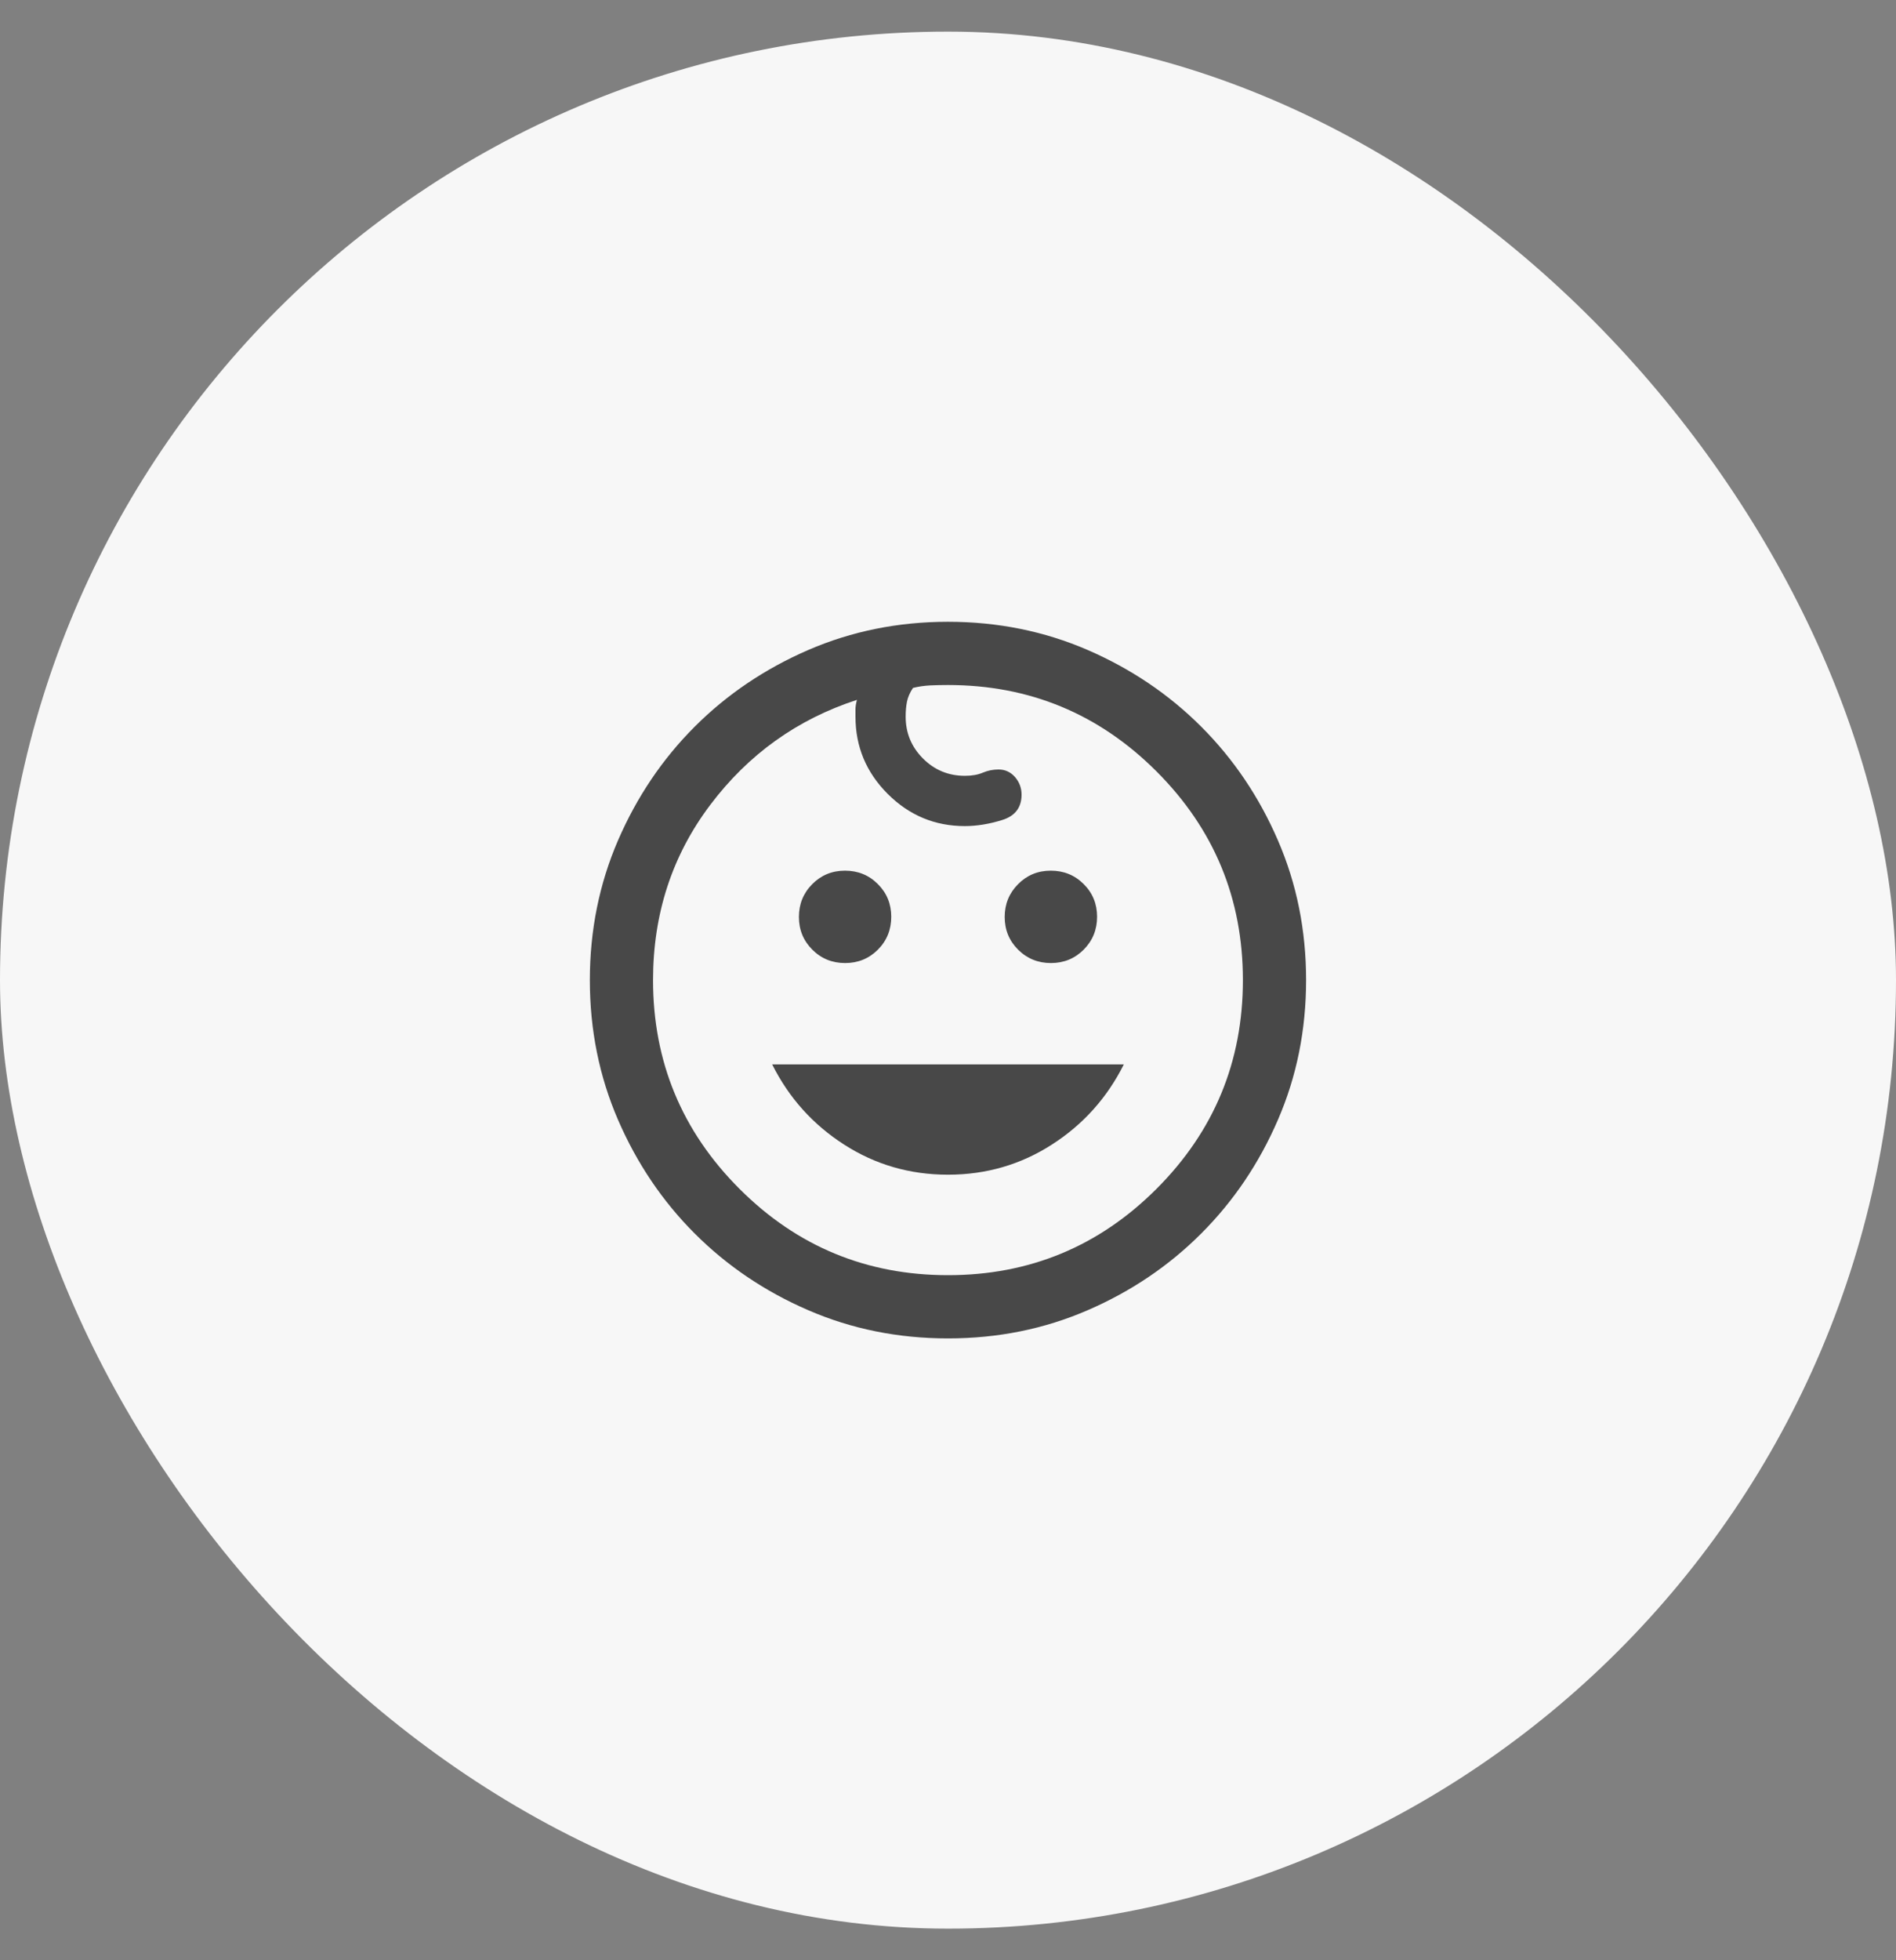
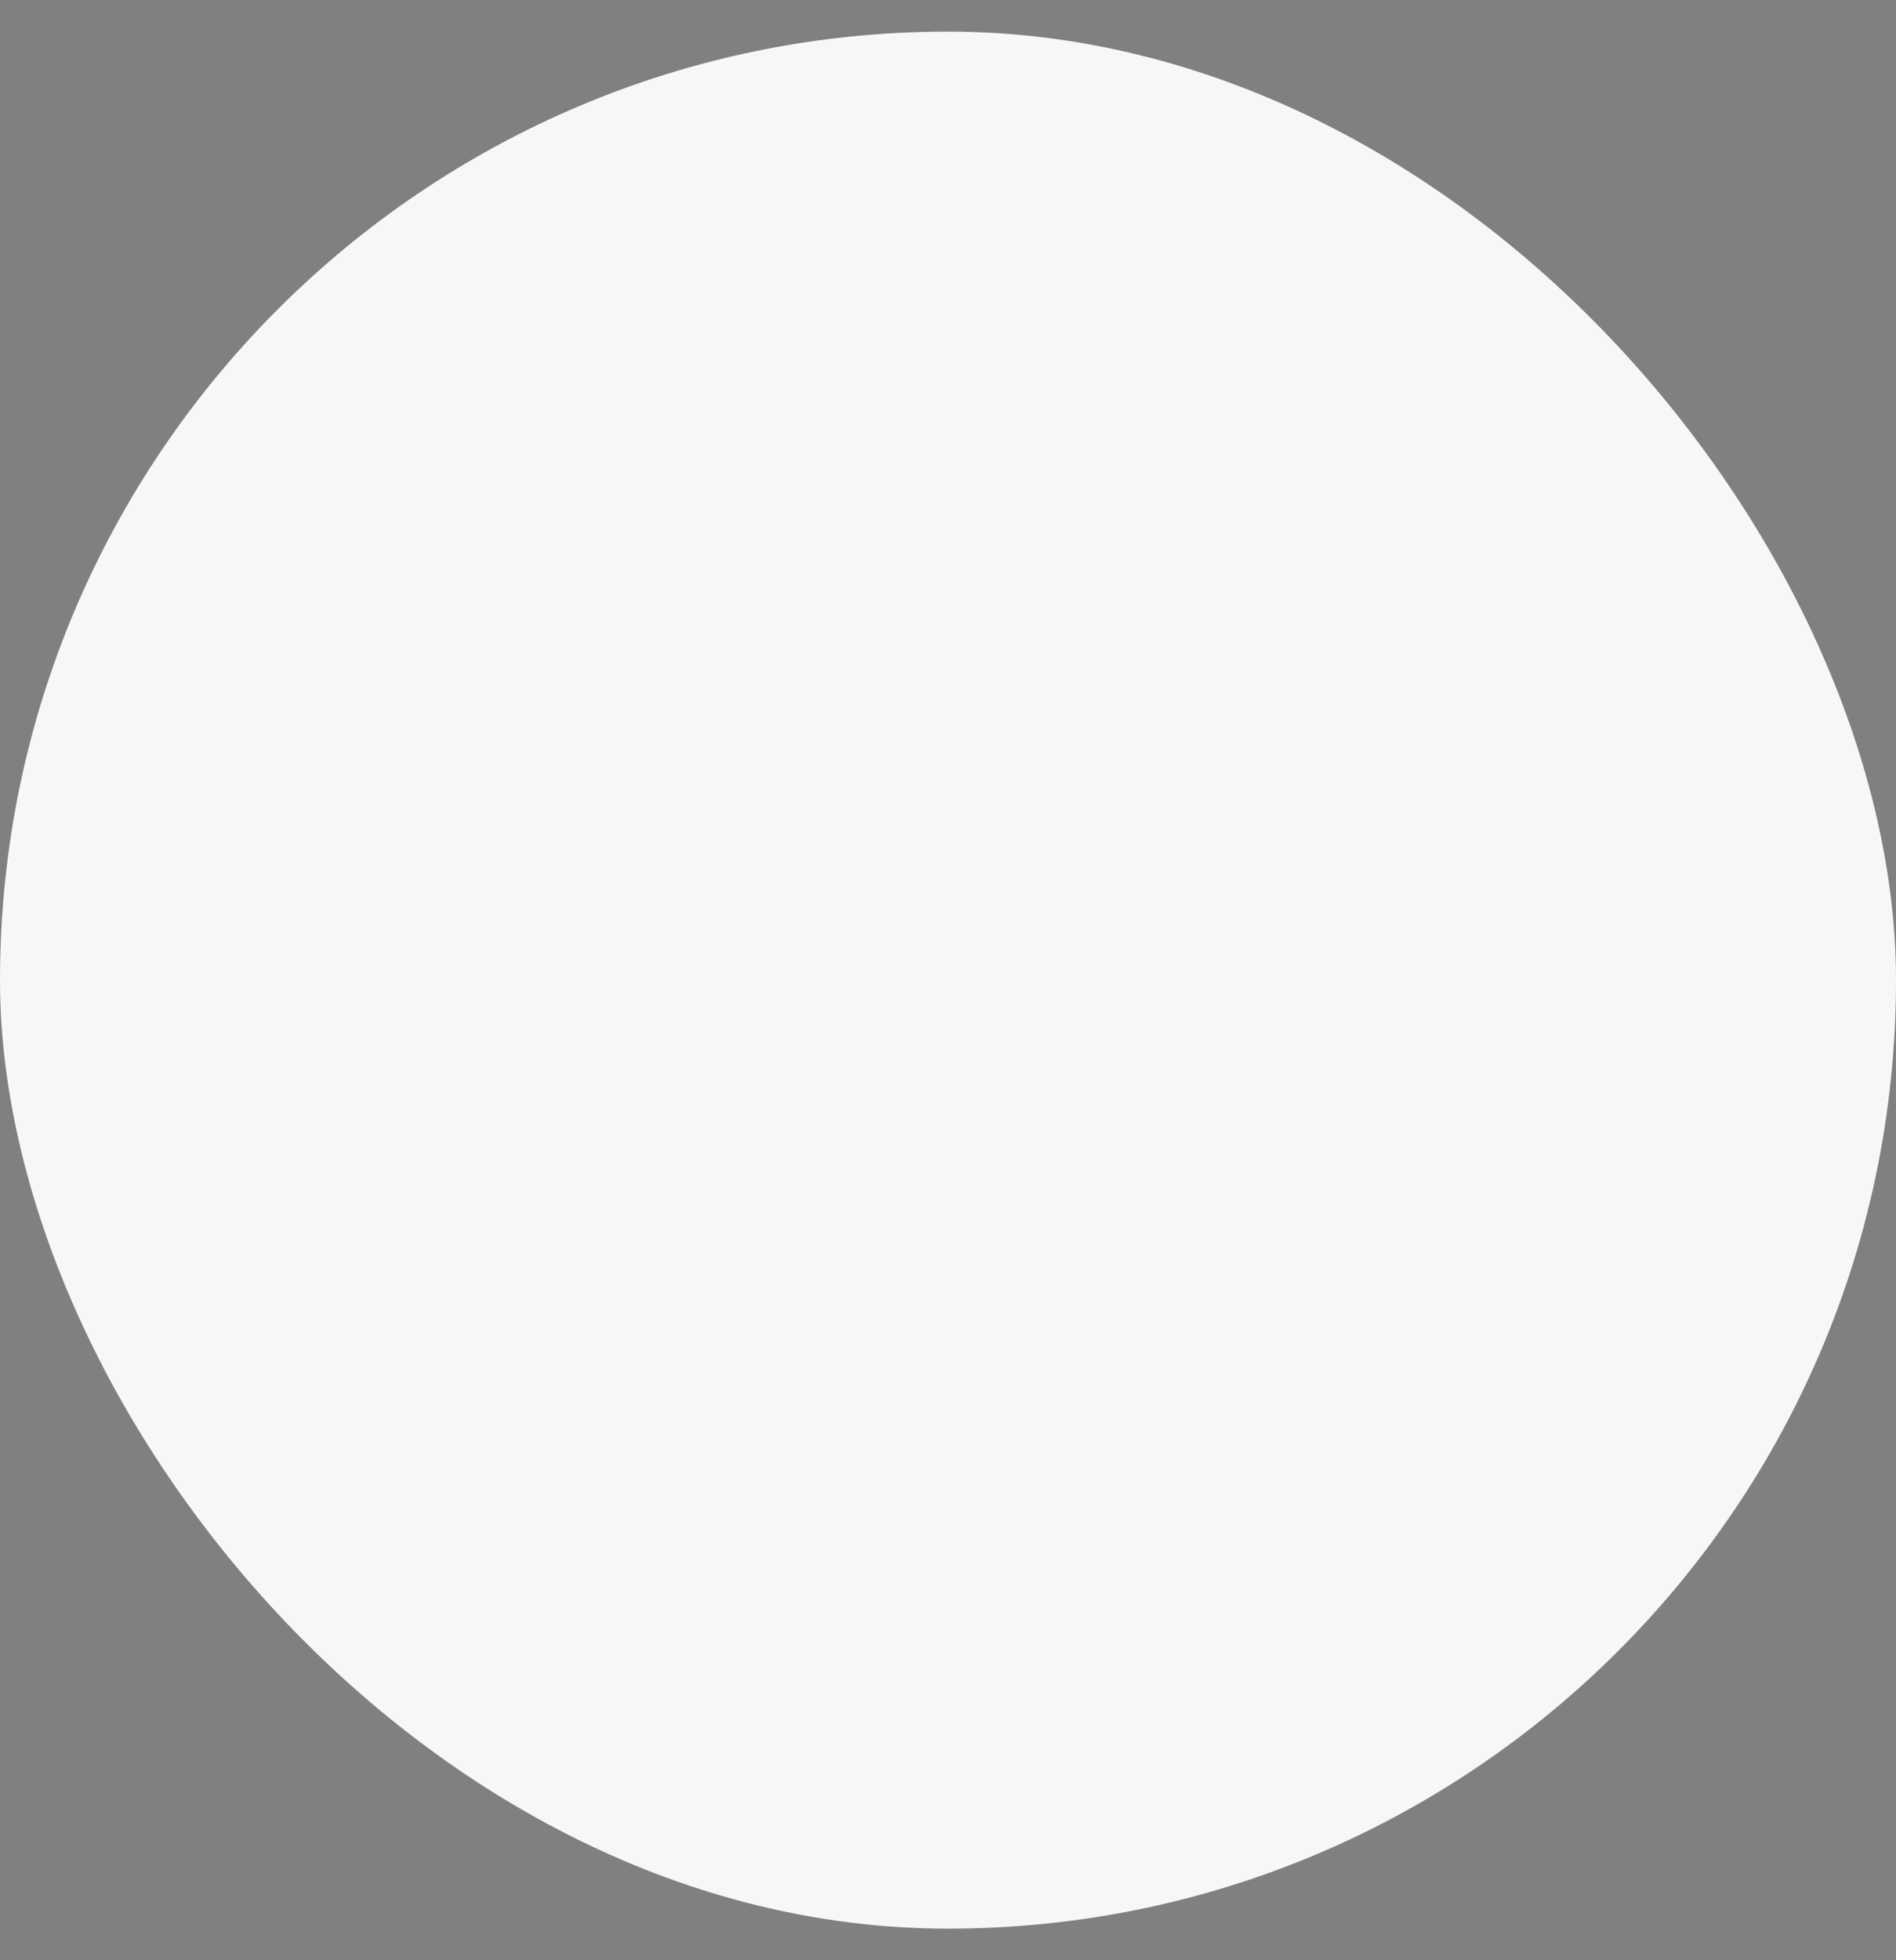
<svg xmlns="http://www.w3.org/2000/svg" width="30" height="31" viewBox="0 0 30 31" fill="none">
  <rect x="0" y="0" width="30" height="31" fill="#808080" stroke="none" />
  <rect y="0.5" width="30" height="30" rx="15" fill="#F7F7F7" />
-   <path d="M16.629 15.23C16.425 15.23 16.252 15.16 16.11 15.019C15.968 14.878 15.897 14.705 15.897 14.501C15.897 14.297 15.968 14.124 16.109 13.982C16.25 13.84 16.422 13.769 16.627 13.769C16.831 13.769 17.004 13.839 17.146 13.98C17.288 14.121 17.359 14.294 17.359 14.498C17.359 14.703 17.288 14.876 17.147 15.018C17.006 15.159 16.833 15.23 16.629 15.23ZM13.373 15.23C13.168 15.23 12.995 15.16 12.854 15.019C12.712 14.878 12.641 14.705 12.641 14.501C12.641 14.297 12.711 14.124 12.852 13.982C12.993 13.84 13.166 13.769 13.37 13.769C13.574 13.769 13.748 13.839 13.889 13.98C14.031 14.121 14.102 14.294 14.102 14.498C14.102 14.703 14.032 14.876 13.891 15.018C13.75 15.159 13.577 15.23 13.373 15.23ZM15 18.577C14.397 18.577 13.849 18.418 13.355 18.1C12.861 17.783 12.482 17.36 12.218 16.833H17.782C17.518 17.36 17.139 17.783 16.645 18.1C16.151 18.418 15.602 18.577 15 18.577ZM15 21.166C14.213 21.166 13.477 21.018 12.789 20.72C12.102 20.423 11.503 20.018 10.992 19.507C10.481 18.996 10.077 18.397 9.779 17.71C9.482 17.023 9.333 16.287 9.333 15.5C9.333 14.713 9.482 13.977 9.779 13.289C10.077 12.602 10.481 12.003 10.992 11.492C11.503 10.981 12.102 10.577 12.789 10.279C13.476 9.982 14.213 9.833 14.999 9.833C15.786 9.833 16.523 9.982 17.21 10.279C17.897 10.577 18.496 10.981 19.007 11.492C19.518 12.003 19.923 12.602 20.22 13.289C20.518 13.976 20.666 14.713 20.666 15.499C20.666 16.286 20.518 17.023 20.22 17.71C19.923 18.397 19.518 18.996 19.007 19.507C18.496 20.018 17.897 20.423 17.21 20.72C16.523 21.018 15.787 21.166 15 21.166ZM15 20.166C16.288 20.166 17.389 19.711 18.3 18.8C19.211 17.889 19.666 16.788 19.666 15.5C19.666 14.211 19.211 13.111 18.3 12.2C17.389 11.289 16.288 10.833 15 10.833C14.906 10.833 14.812 10.835 14.719 10.839C14.625 10.844 14.534 10.857 14.446 10.879C14.396 10.954 14.365 11.027 14.351 11.096C14.337 11.165 14.33 11.244 14.33 11.333C14.33 11.592 14.422 11.813 14.604 11.995C14.787 12.178 15.008 12.269 15.268 12.269C15.38 12.269 15.474 12.252 15.551 12.219C15.628 12.186 15.711 12.169 15.8 12.169C15.904 12.169 15.99 12.209 16.06 12.288C16.129 12.368 16.164 12.461 16.164 12.567C16.164 12.771 16.061 12.905 15.857 12.968C15.652 13.032 15.455 13.064 15.266 13.064C14.792 13.064 14.385 12.894 14.045 12.554C13.705 12.214 13.536 11.807 13.536 11.333V11.215C13.536 11.178 13.543 11.129 13.559 11.068C12.615 11.375 11.841 11.929 11.238 12.729C10.635 13.528 10.333 14.452 10.333 15.5C10.333 16.788 10.789 17.889 11.7 18.8C12.611 19.711 13.711 20.166 15 20.166Z" fill="#484848" />
</svg>